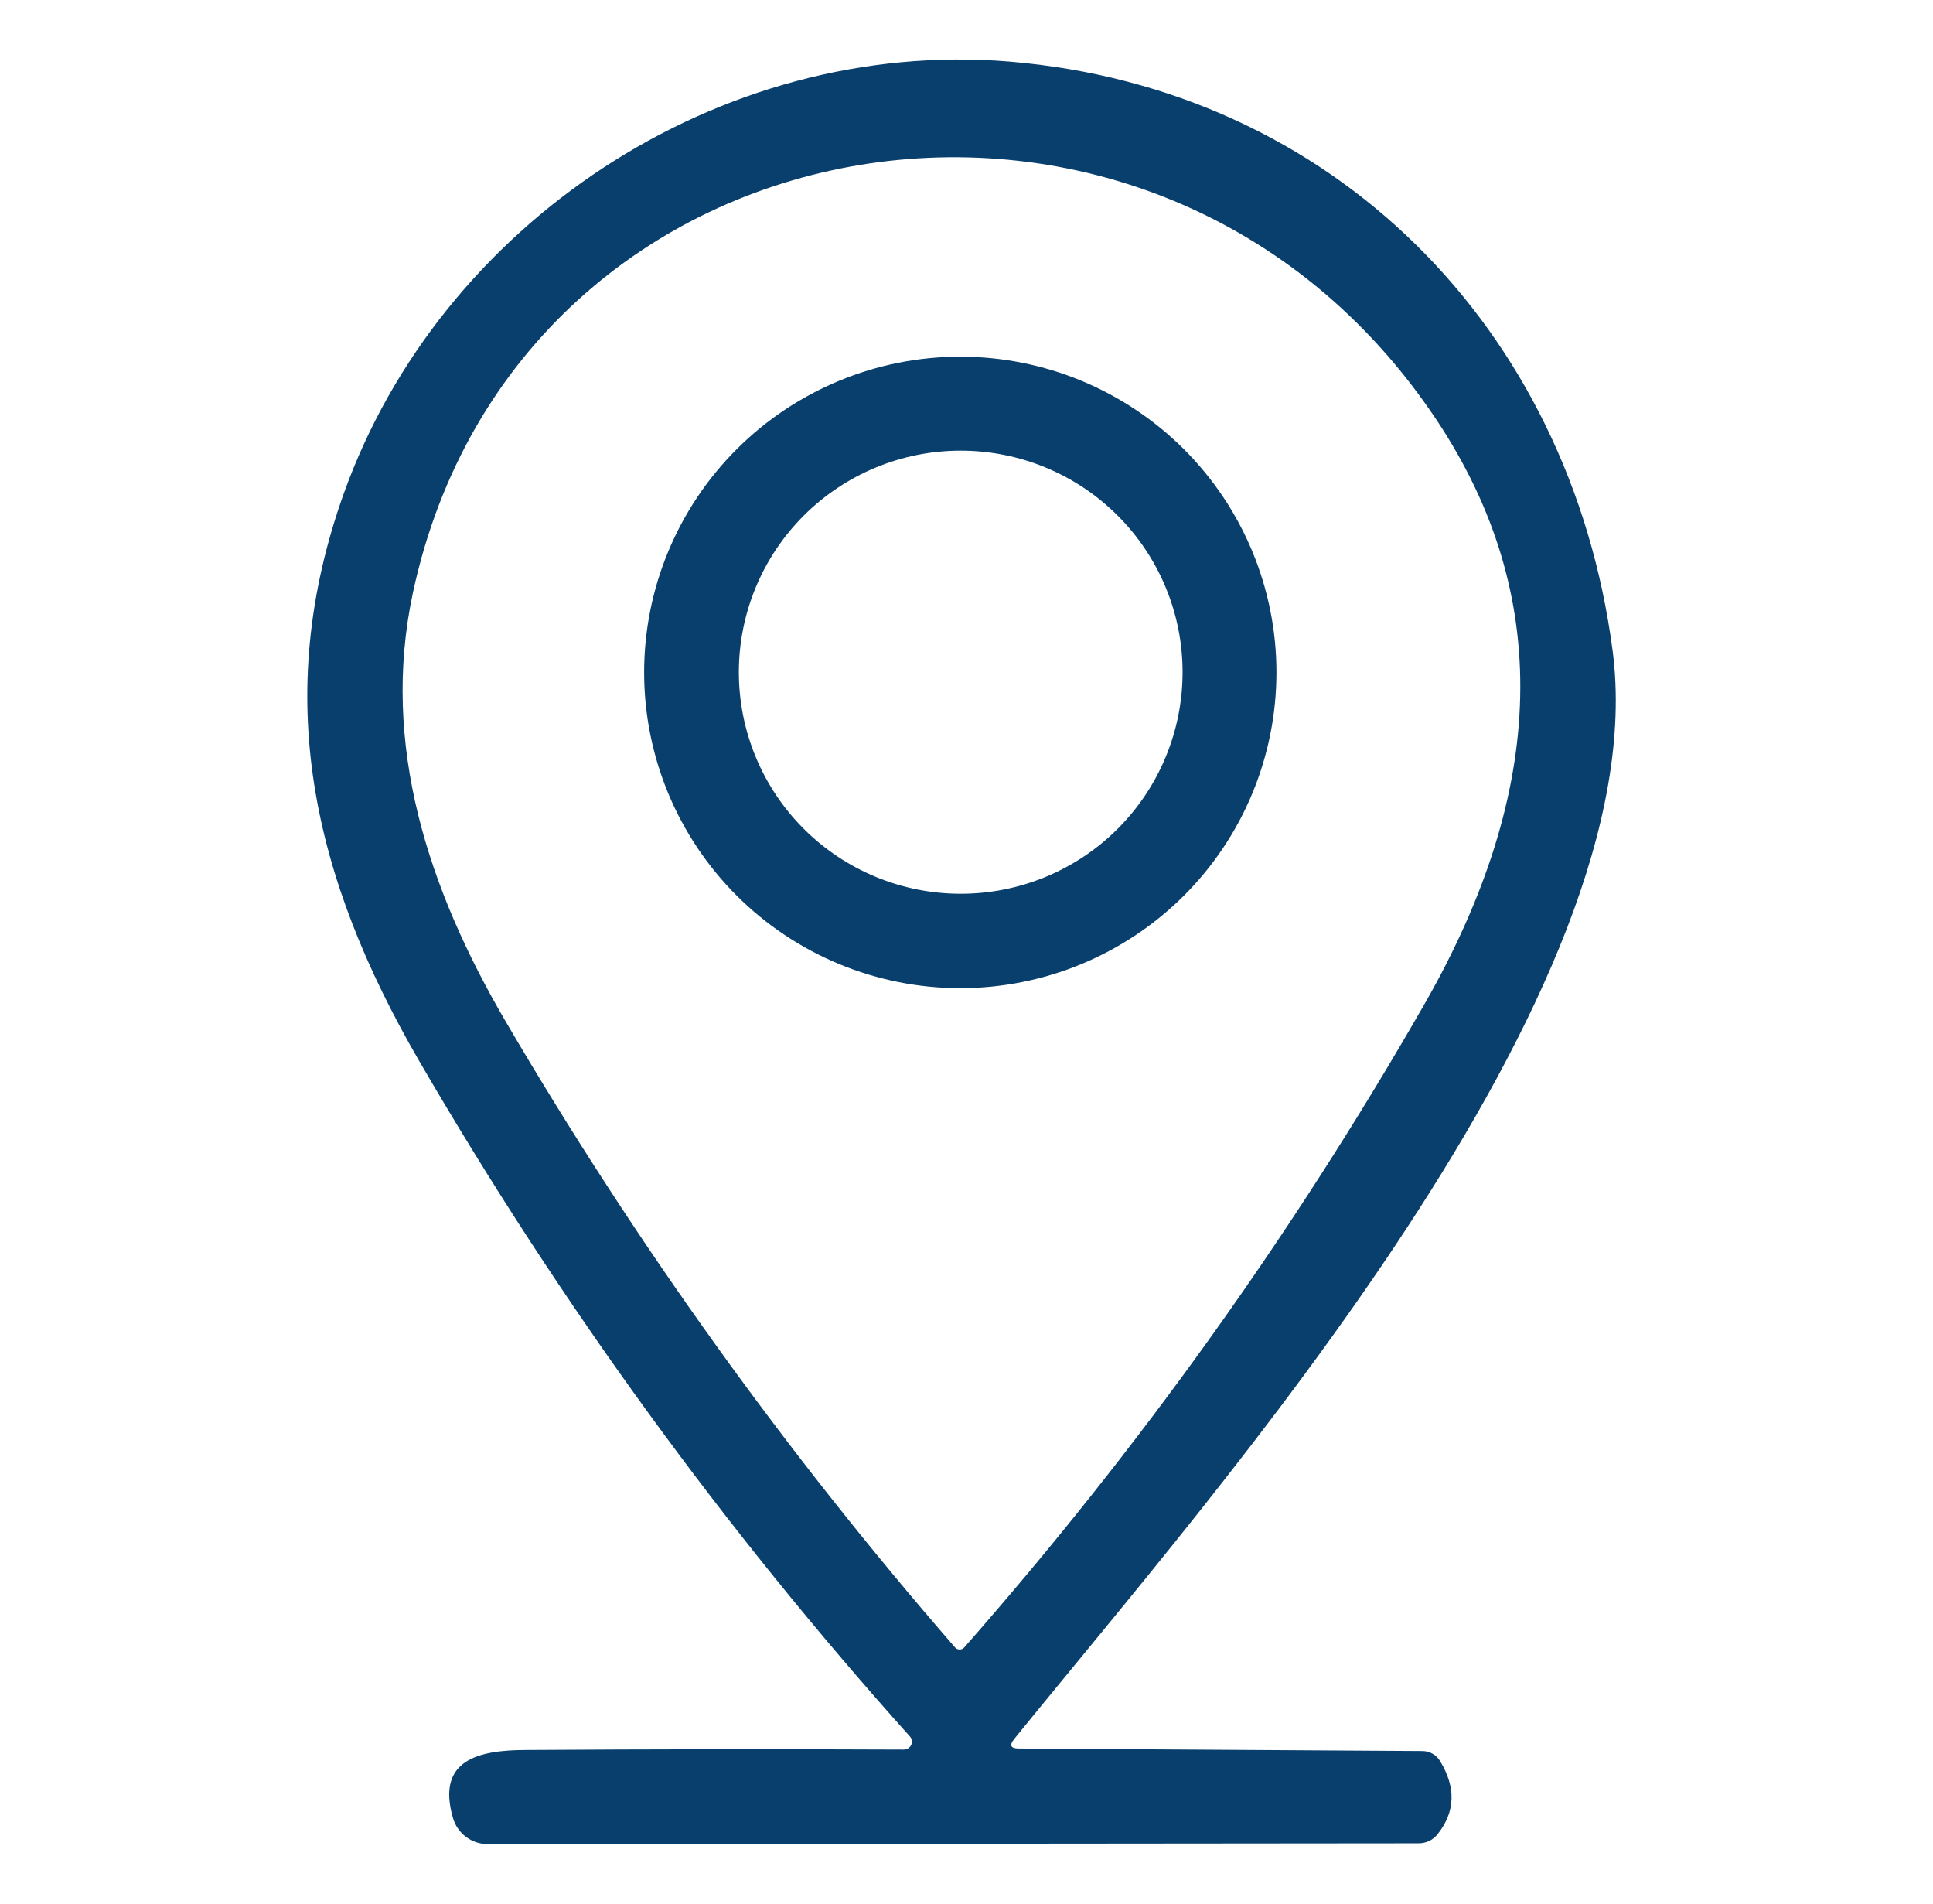
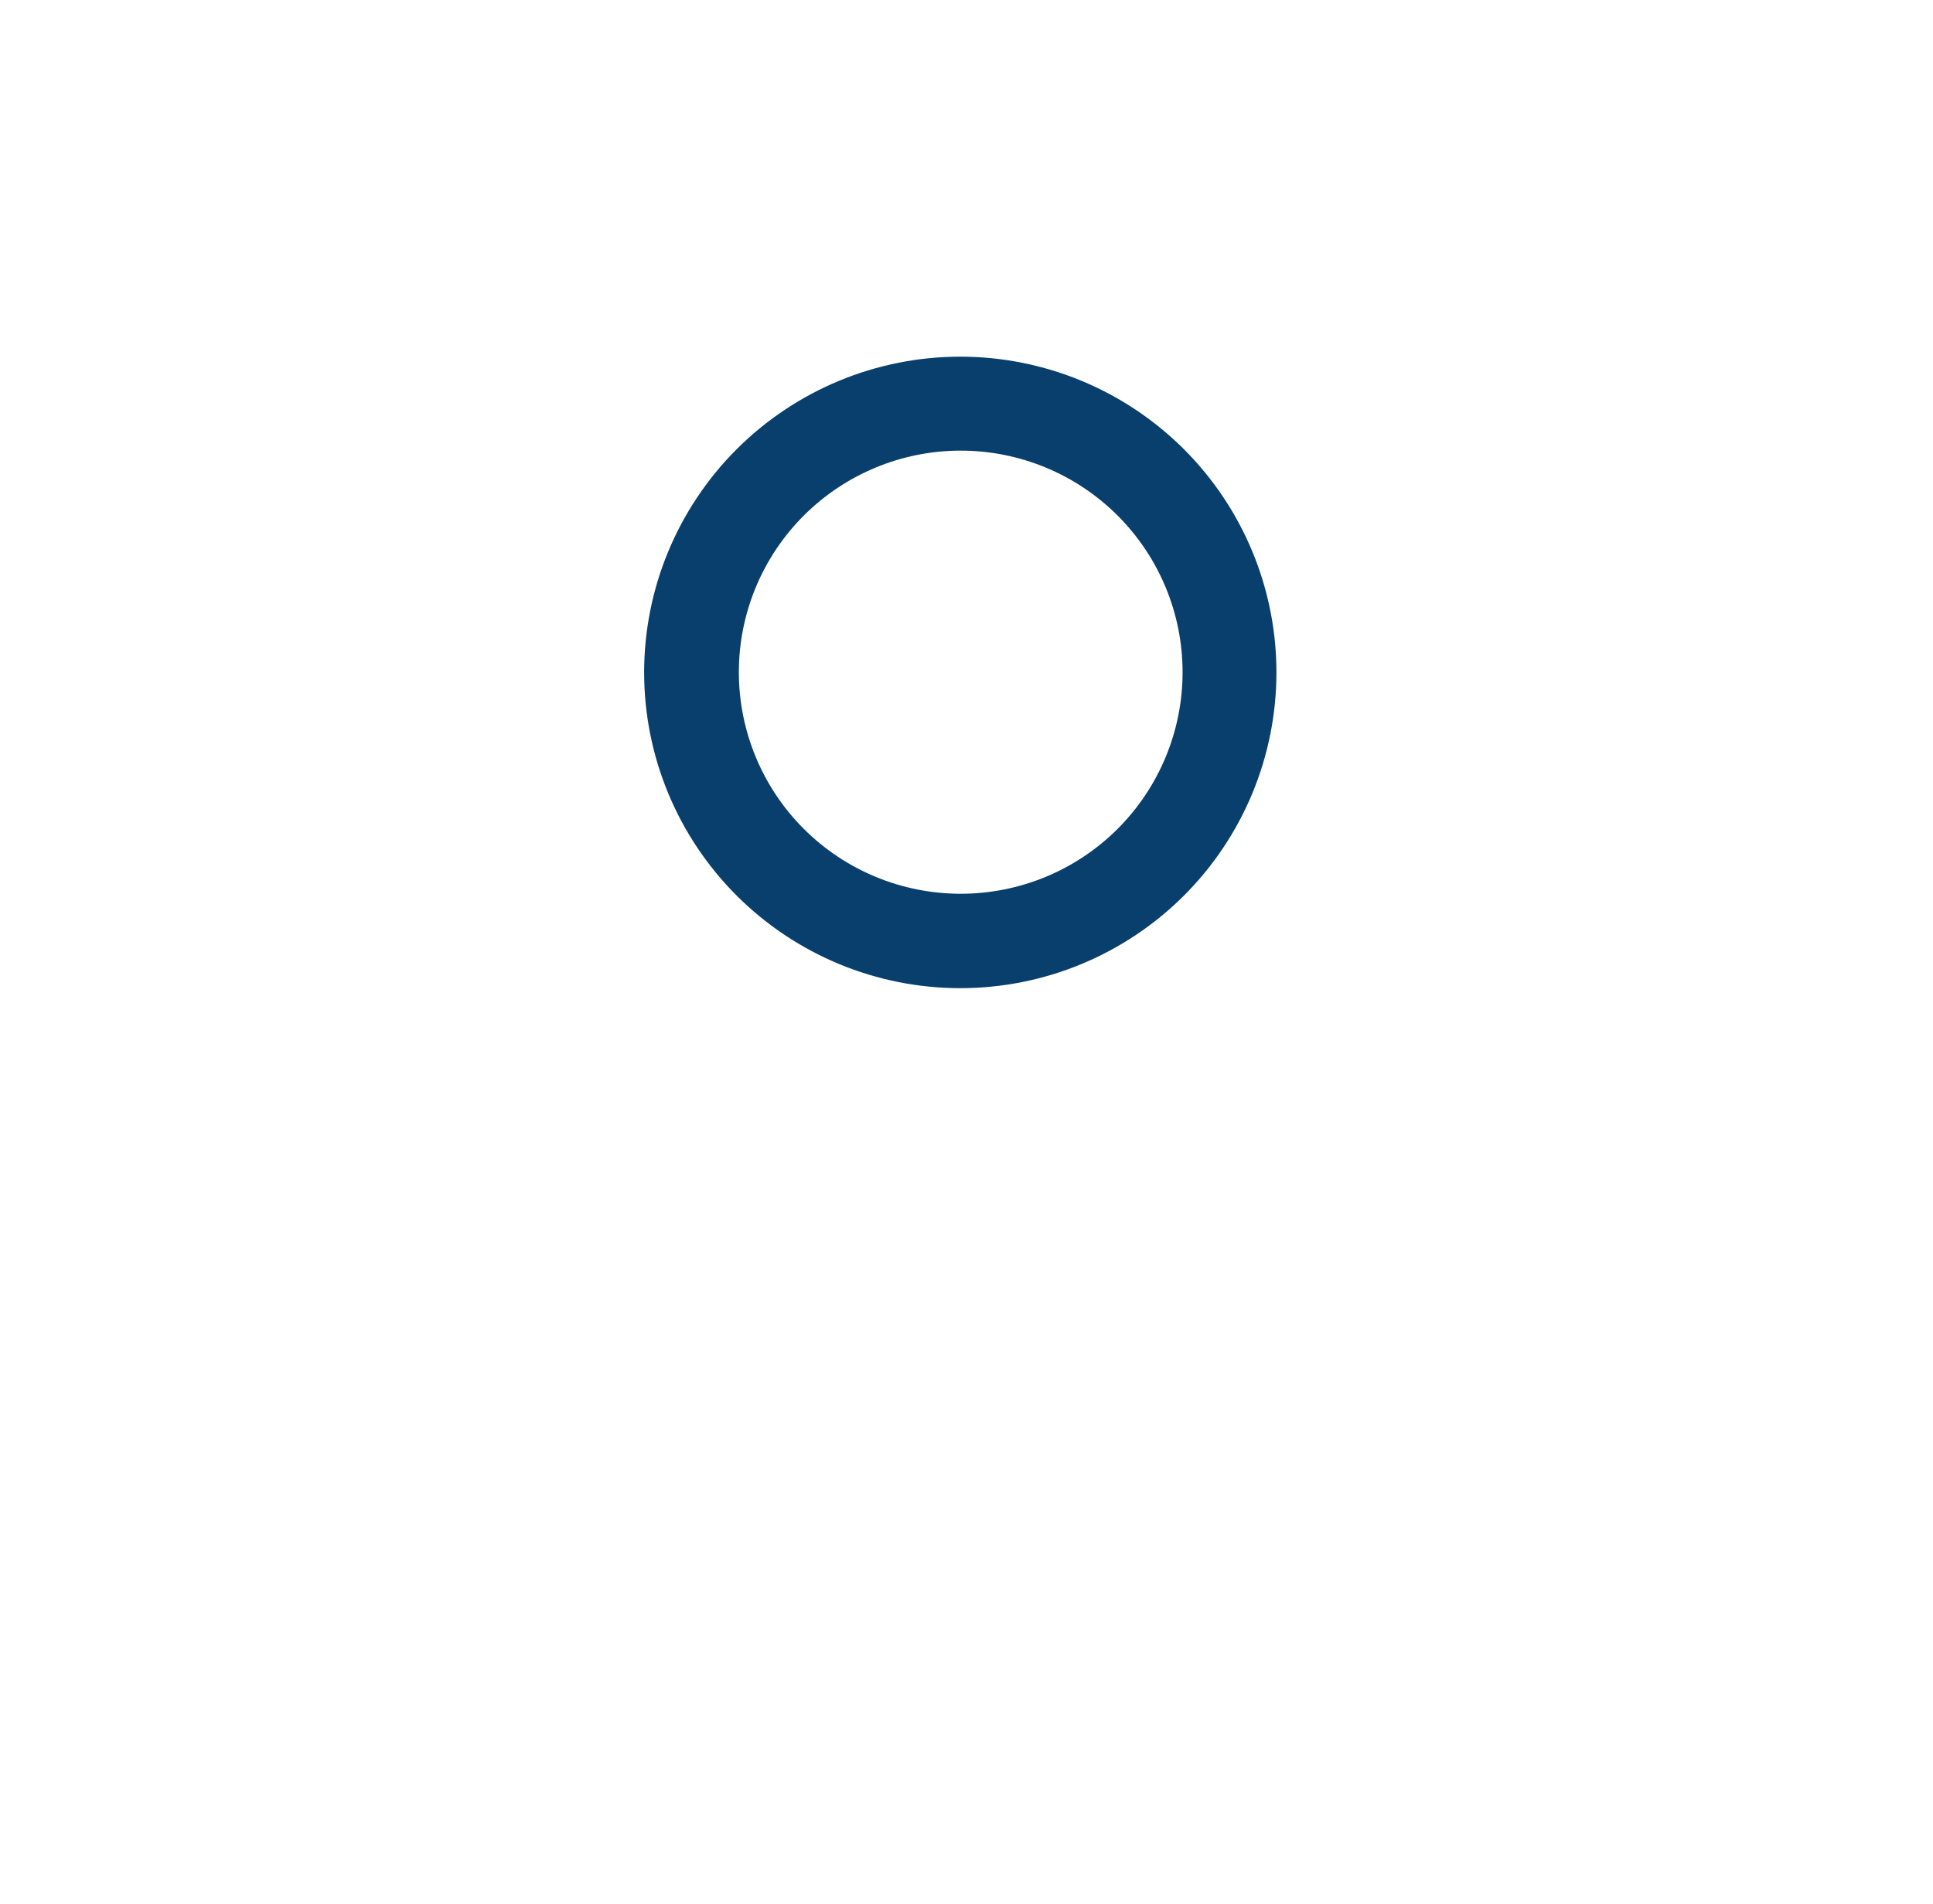
<svg xmlns="http://www.w3.org/2000/svg" width="65" height="64" viewBox="0 0 65 64" fill="none">
  <g id="icono-map">
    <g id="icono">
-       <path d="M34.259 58.784L47.834 58.869C47.951 58.869 48.067 58.9 48.17 58.958C48.273 59.016 48.36 59.1 48.422 59.201C48.965 60.092 48.939 60.912 48.344 61.661C48.179 61.868 47.962 61.972 47.693 61.972L16.401 62C16.138 62 15.881 61.914 15.671 61.756C15.46 61.598 15.307 61.376 15.233 61.124C14.66 59.152 16.111 58.841 17.661 58.834C21.842 58.806 26.086 58.801 30.394 58.82C30.446 58.82 30.497 58.804 30.541 58.777C30.584 58.749 30.619 58.709 30.641 58.663C30.663 58.617 30.67 58.566 30.663 58.516C30.655 58.466 30.634 58.419 30.599 58.382C24.343 51.408 18.841 43.837 14.094 35.667C10.519 29.504 9.111 23.447 11.56 16.592C14.802 7.525 24.173 1.27 33.933 2.069C44.812 2.973 52.796 11.009 54.226 21.871C55.733 33.335 40.955 50.007 34.103 58.466C33.933 58.678 33.985 58.784 34.259 58.784ZM48.316 14.133C38.909 -0.023 17.434 3.468 13.888 19.914C12.784 25.045 14.419 29.928 17.01 34.352C21.403 41.849 26.438 48.86 32.114 55.385C32.133 55.407 32.157 55.425 32.184 55.438C32.211 55.45 32.24 55.456 32.27 55.456C32.3 55.456 32.329 55.45 32.356 55.438C32.383 55.425 32.406 55.407 32.426 55.385C38.31 48.694 43.465 41.49 47.891 33.773C52.053 26.517 52.194 19.97 48.316 14.133Z" fill="#093F6D" />
      <path d="M42.922 22.606C42.922 24 42.647 25.381 42.113 26.669C41.579 27.957 40.796 29.127 39.809 30.113C38.821 31.098 37.649 31.88 36.359 32.414C35.07 32.947 33.687 33.222 32.291 33.222C30.895 33.222 29.513 32.947 28.223 32.414C26.933 31.88 25.761 31.098 24.774 30.113C23.787 29.127 23.004 27.957 22.469 26.669C21.935 25.381 21.66 24 21.66 22.606C21.66 19.791 22.78 17.091 24.774 15.1C26.768 13.11 29.472 11.991 32.291 11.991C33.687 11.991 35.07 12.266 36.359 12.799C37.649 13.333 38.821 14.115 39.809 15.1C40.796 16.086 41.579 17.256 42.113 18.544C42.647 19.832 42.922 21.212 42.922 22.606ZM39.766 22.599C39.766 20.624 38.98 18.729 37.581 17.332C36.181 15.935 34.284 15.15 32.305 15.15C30.327 15.15 28.429 15.935 27.03 17.332C25.631 18.729 24.845 20.624 24.845 22.599C24.845 24.575 25.631 26.47 27.03 27.867C28.429 29.264 30.327 30.048 32.305 30.048C34.284 30.048 36.181 29.264 37.581 27.867C38.98 26.47 39.766 24.575 39.766 22.599Z" fill="#093F6D" />
    </g>
  </g>
</svg>